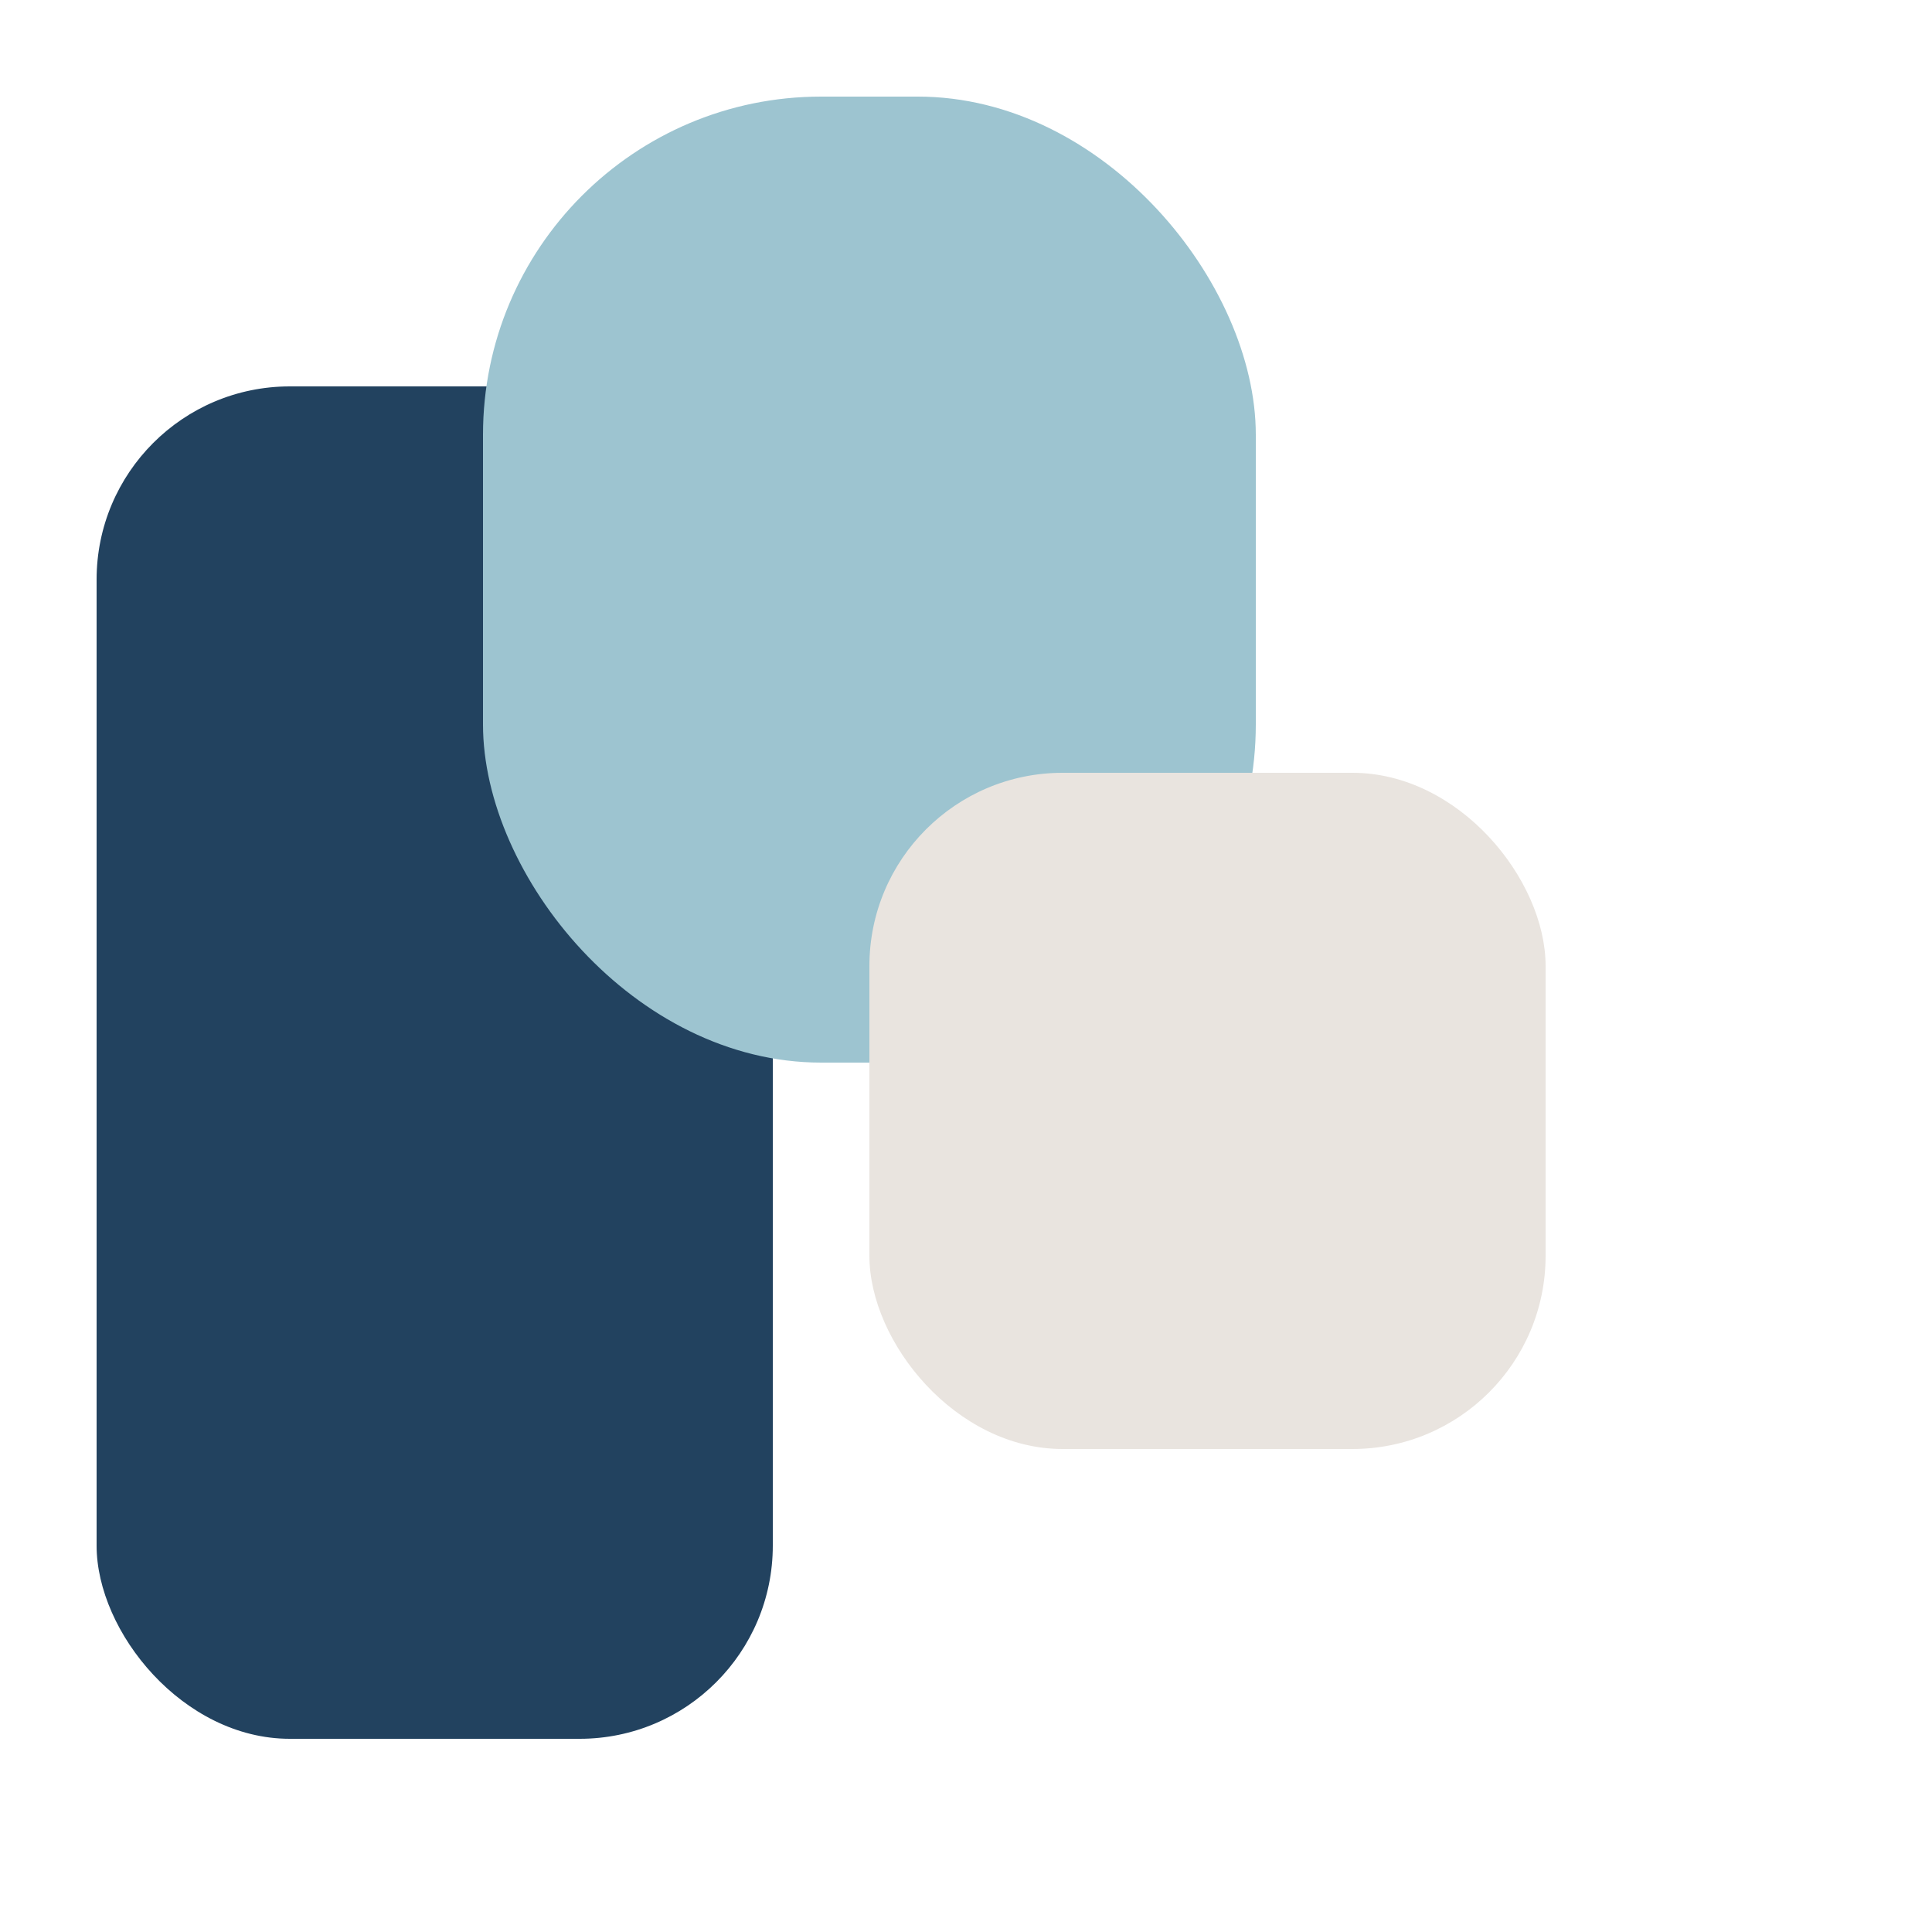
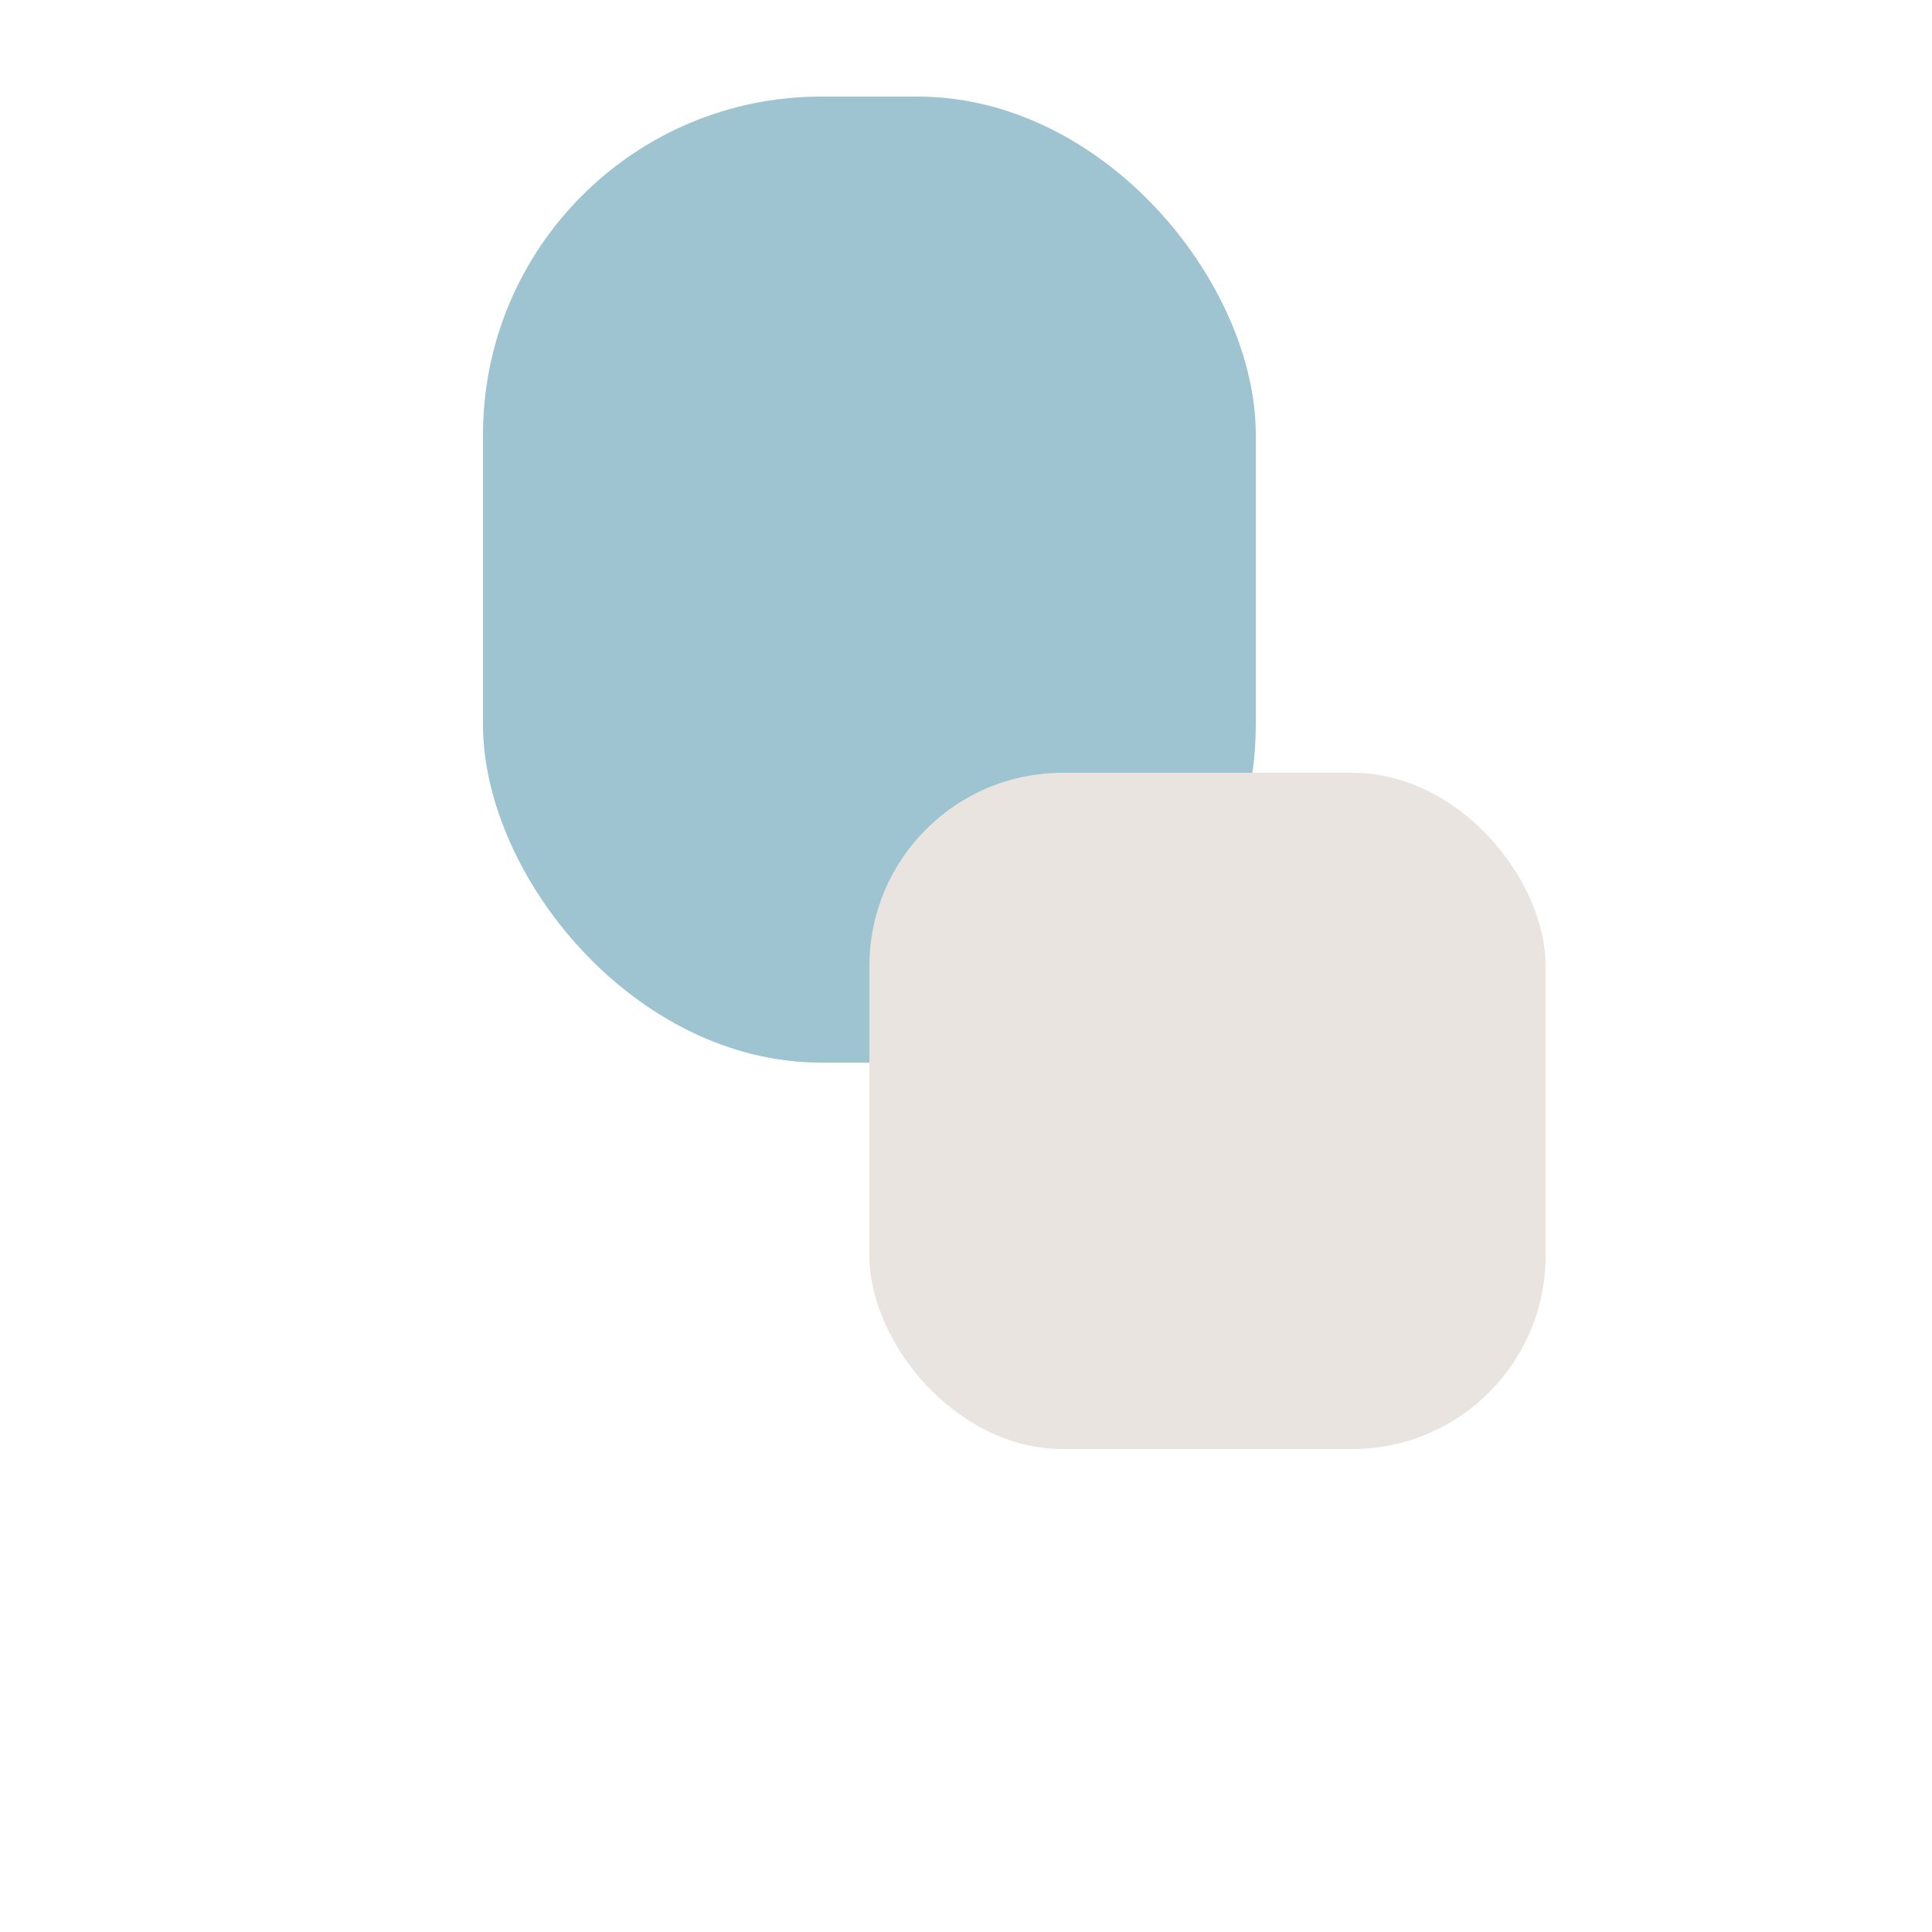
<svg xmlns="http://www.w3.org/2000/svg" width="40" height="40" viewBox="0 0 40 40">
-   <rect x="2" y="8" width="14" height="28" rx="4" fill="#22425F" />
  <rect x="10" y="2" width="16" height="20" rx="7" fill="#9DC4D0" />
  <rect x="18" y="16" width="14" height="14" rx="4" fill="#E9E4DF" />
</svg>